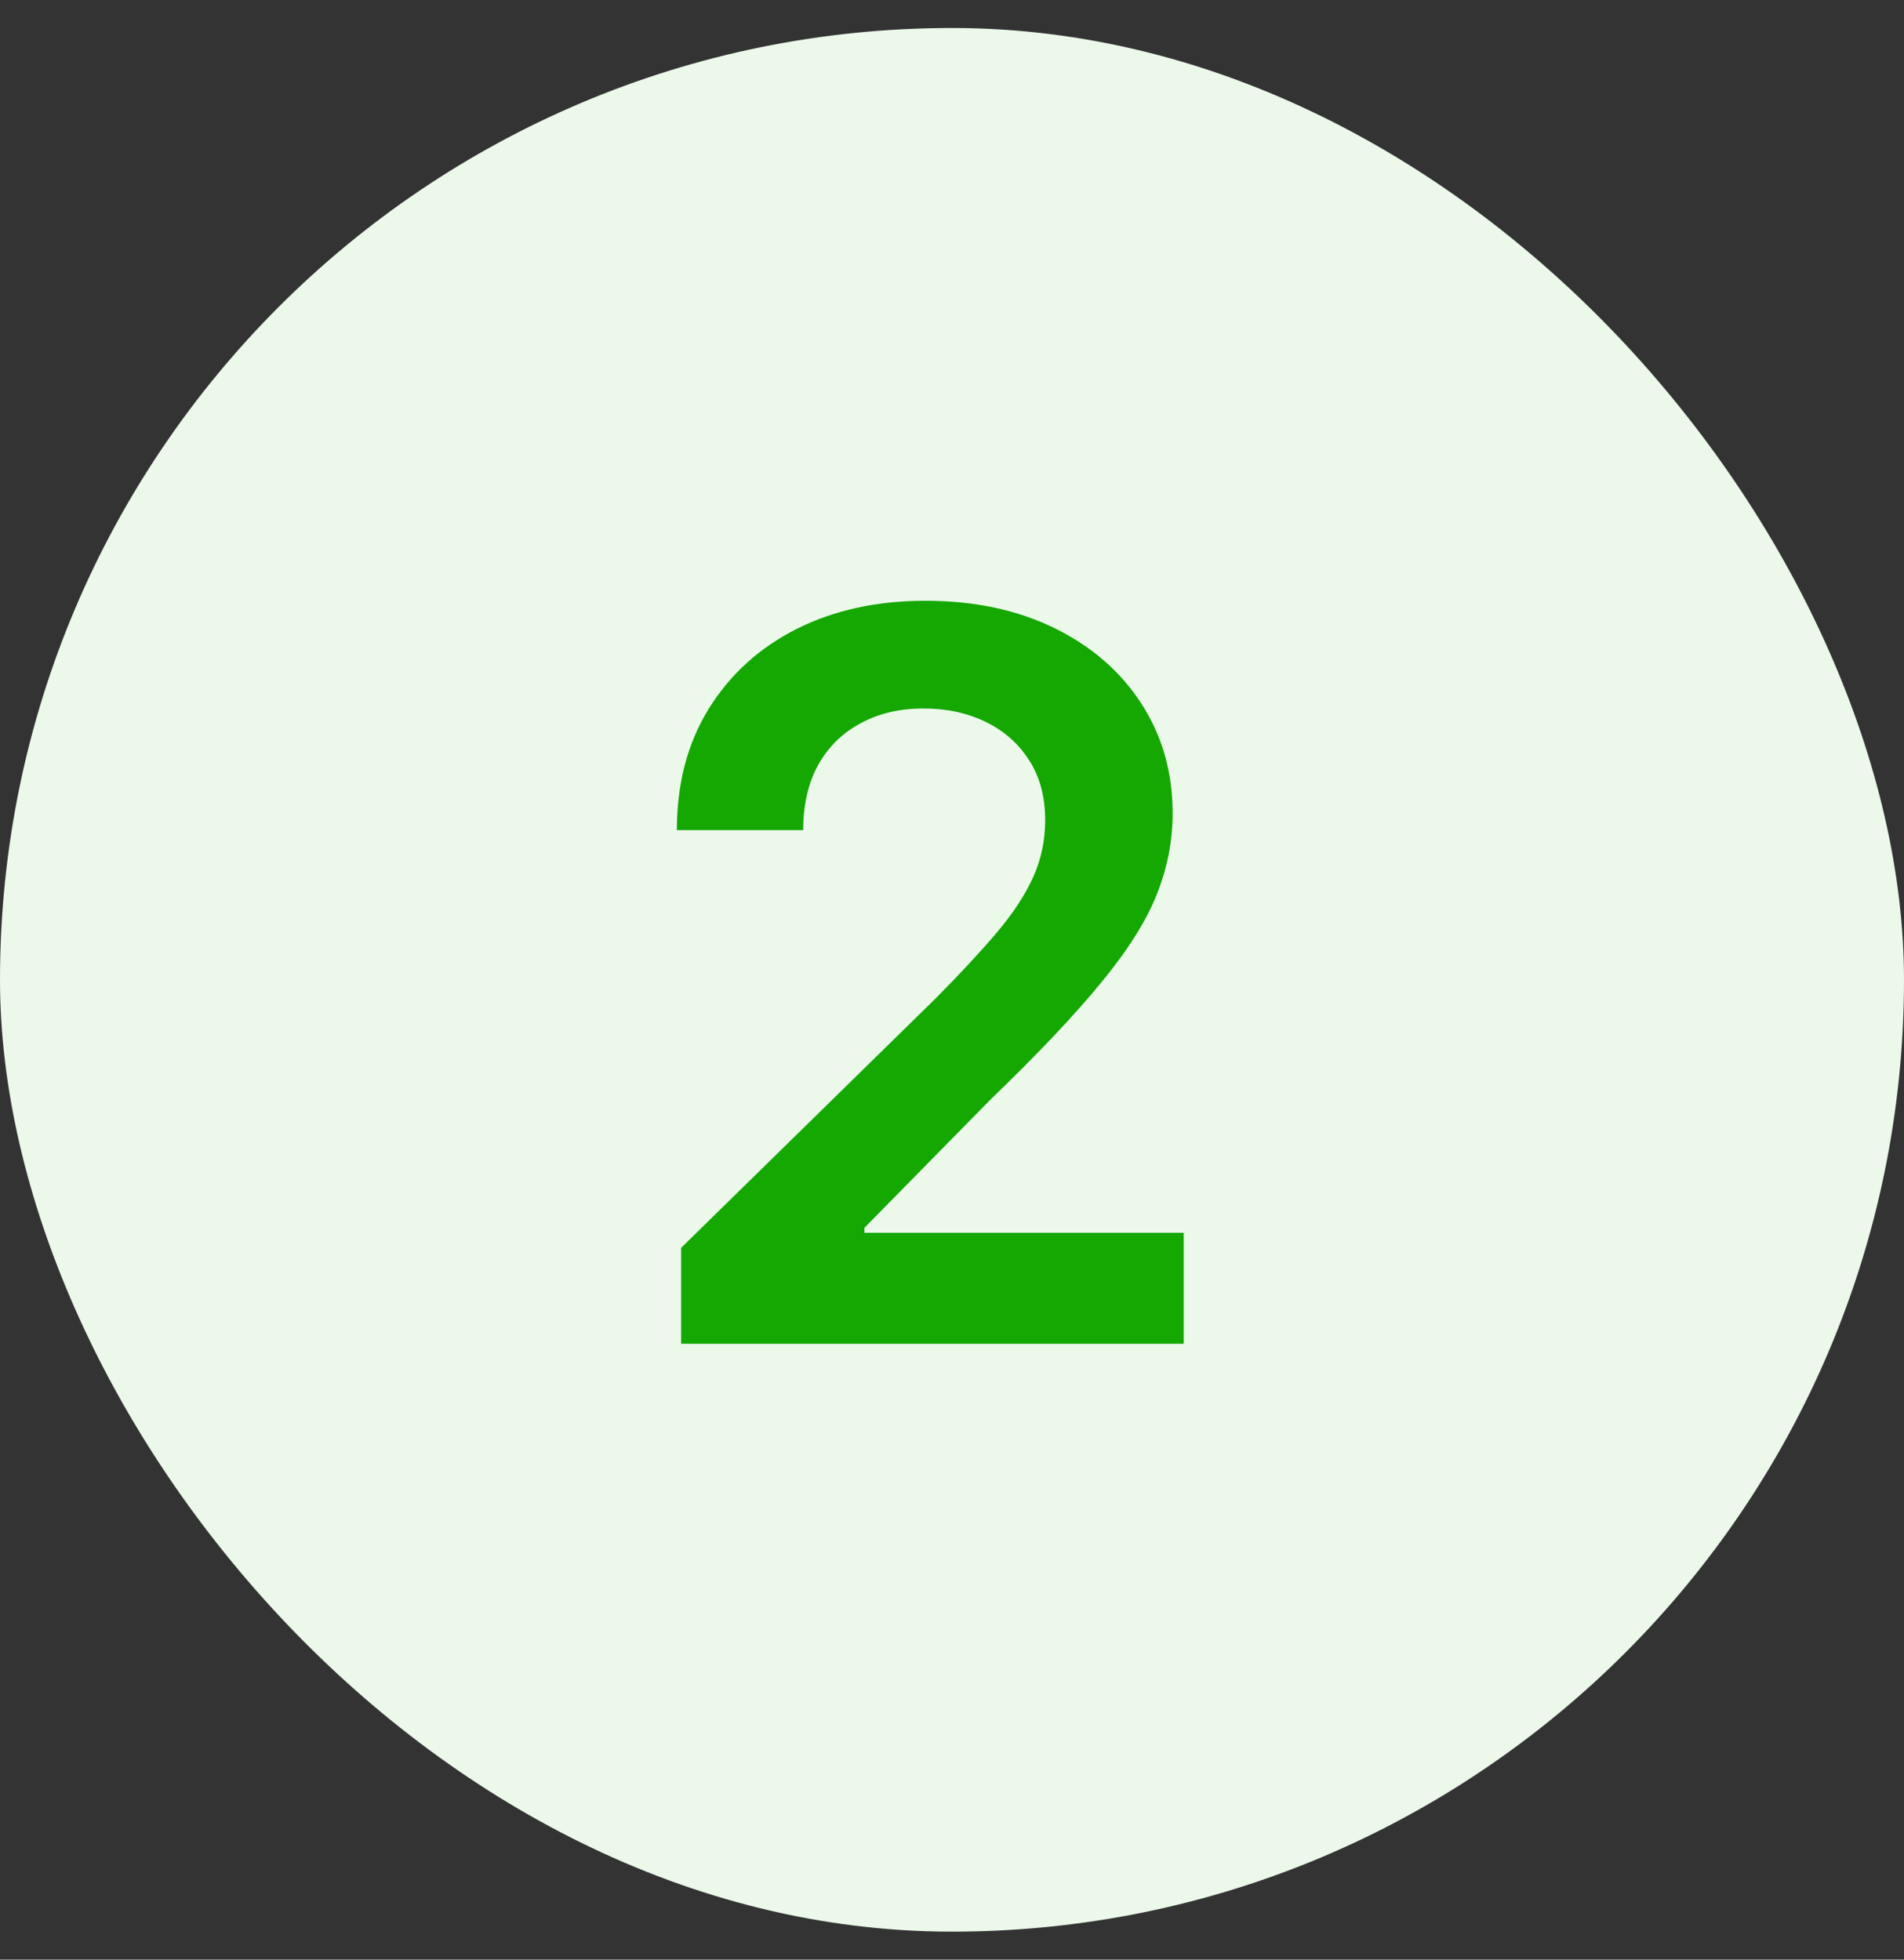
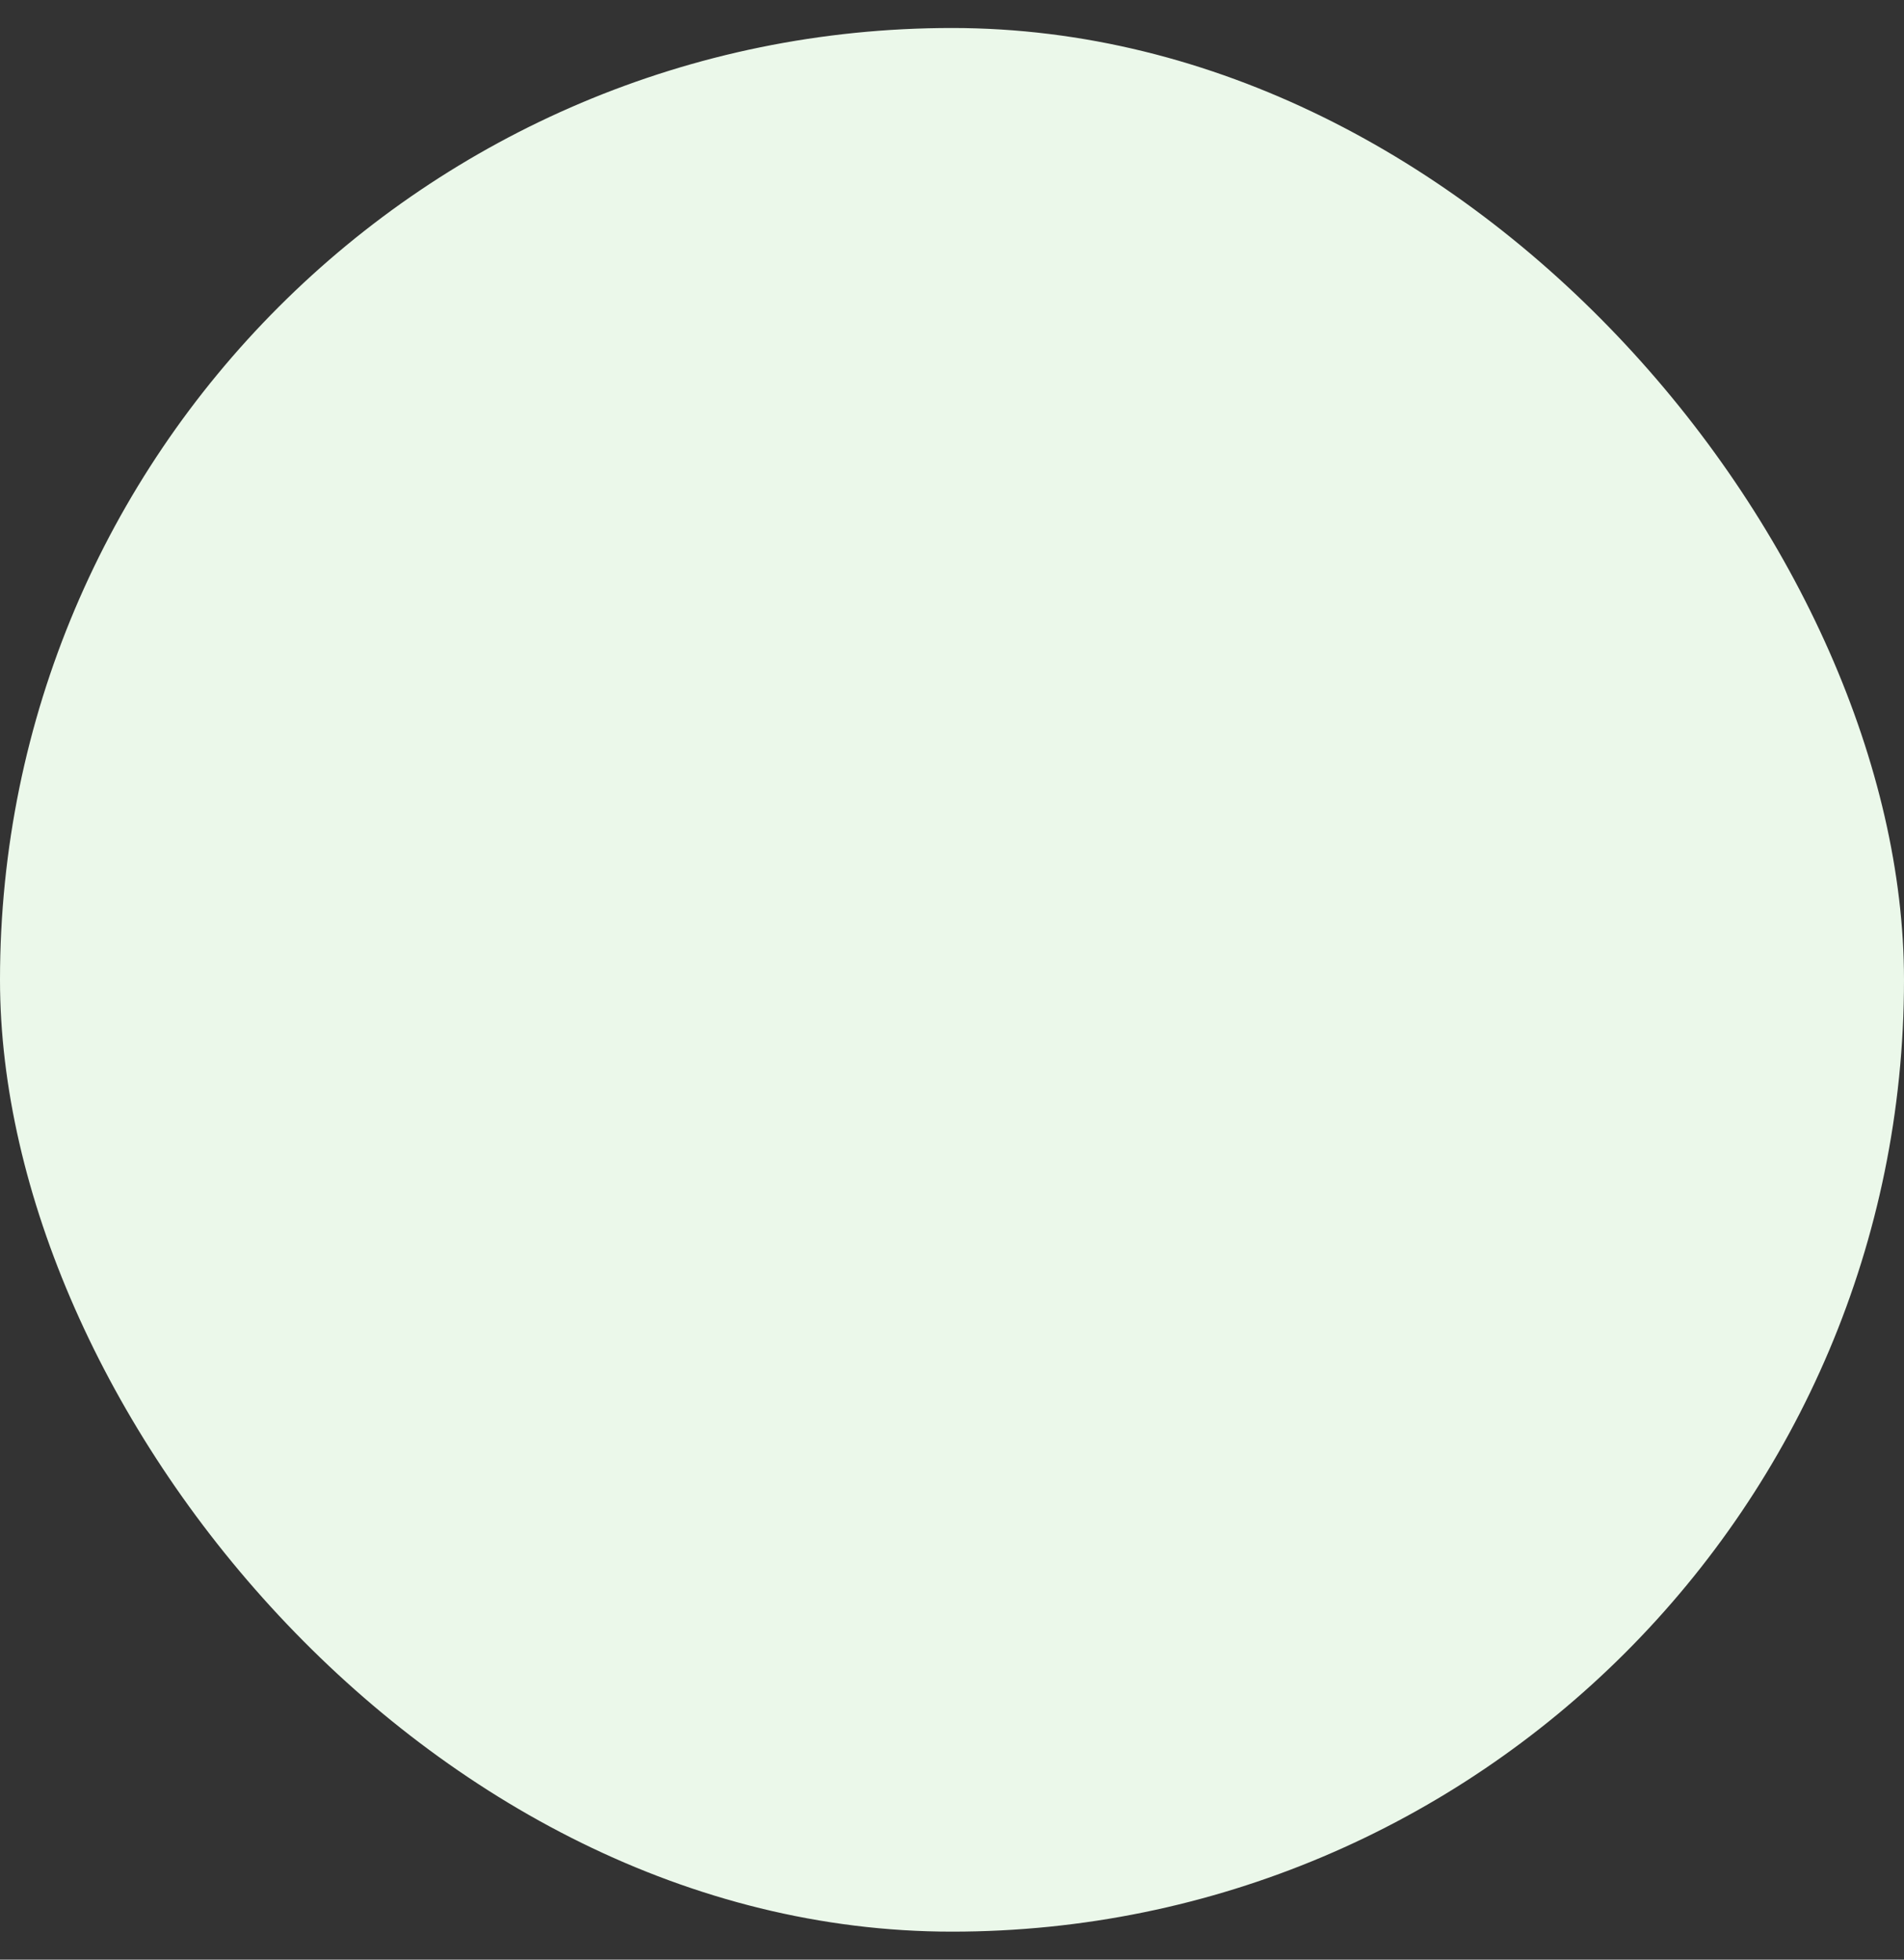
<svg xmlns="http://www.w3.org/2000/svg" width="34" height="35" viewBox="0 0 34 35" fill="none">
  <rect x="0" y="0" width="34" height="35" fill="#333333" stroke="none" />
  <rect y="0.5" width="34" height="34" rx="17" fill="#EBF8EA" />
-   <path d="M12.163 24V22.287L16.708 17.832C17.143 17.393 17.505 17.003 17.795 16.662C18.084 16.321 18.302 15.991 18.447 15.671C18.592 15.352 18.664 15.011 18.664 14.648C18.664 14.235 18.57 13.881 18.383 13.587C18.195 13.289 17.938 13.059 17.609 12.897C17.281 12.735 16.908 12.654 16.491 12.654C16.06 12.654 15.683 12.744 15.359 12.923C15.036 13.097 14.784 13.347 14.605 13.671C14.43 13.994 14.343 14.38 14.343 14.827H12.087C12.087 13.996 12.276 13.274 12.655 12.661C13.035 12.047 13.557 11.572 14.222 11.235C14.891 10.898 15.658 10.73 16.523 10.73C17.401 10.73 18.172 10.894 18.837 11.222C19.501 11.55 20.017 12 20.384 12.571C20.754 13.142 20.94 13.794 20.94 14.527C20.94 15.017 20.846 15.499 20.658 15.972C20.471 16.445 20.141 16.969 19.668 17.544C19.199 18.119 18.541 18.816 17.692 19.634L15.436 21.929V22.018H21.138V24H12.163Z" fill="#14A800" />
</svg>